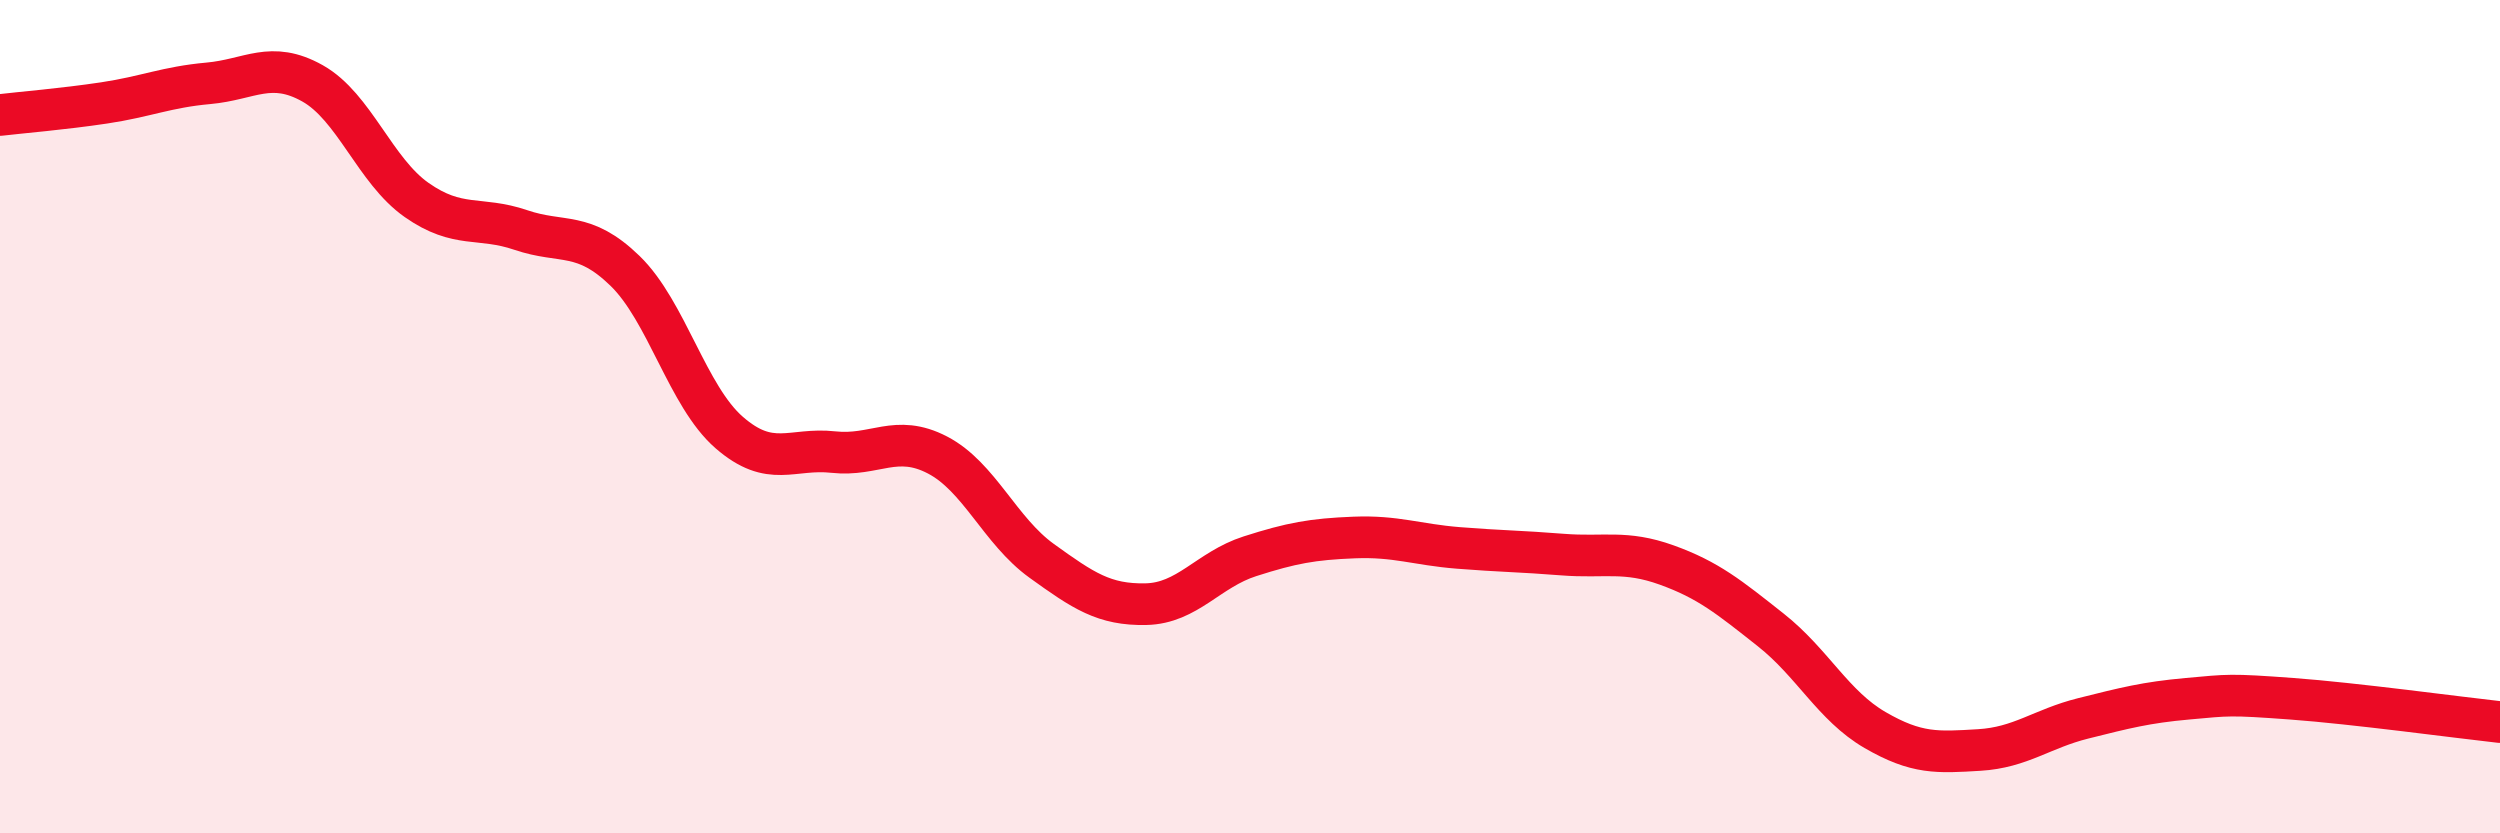
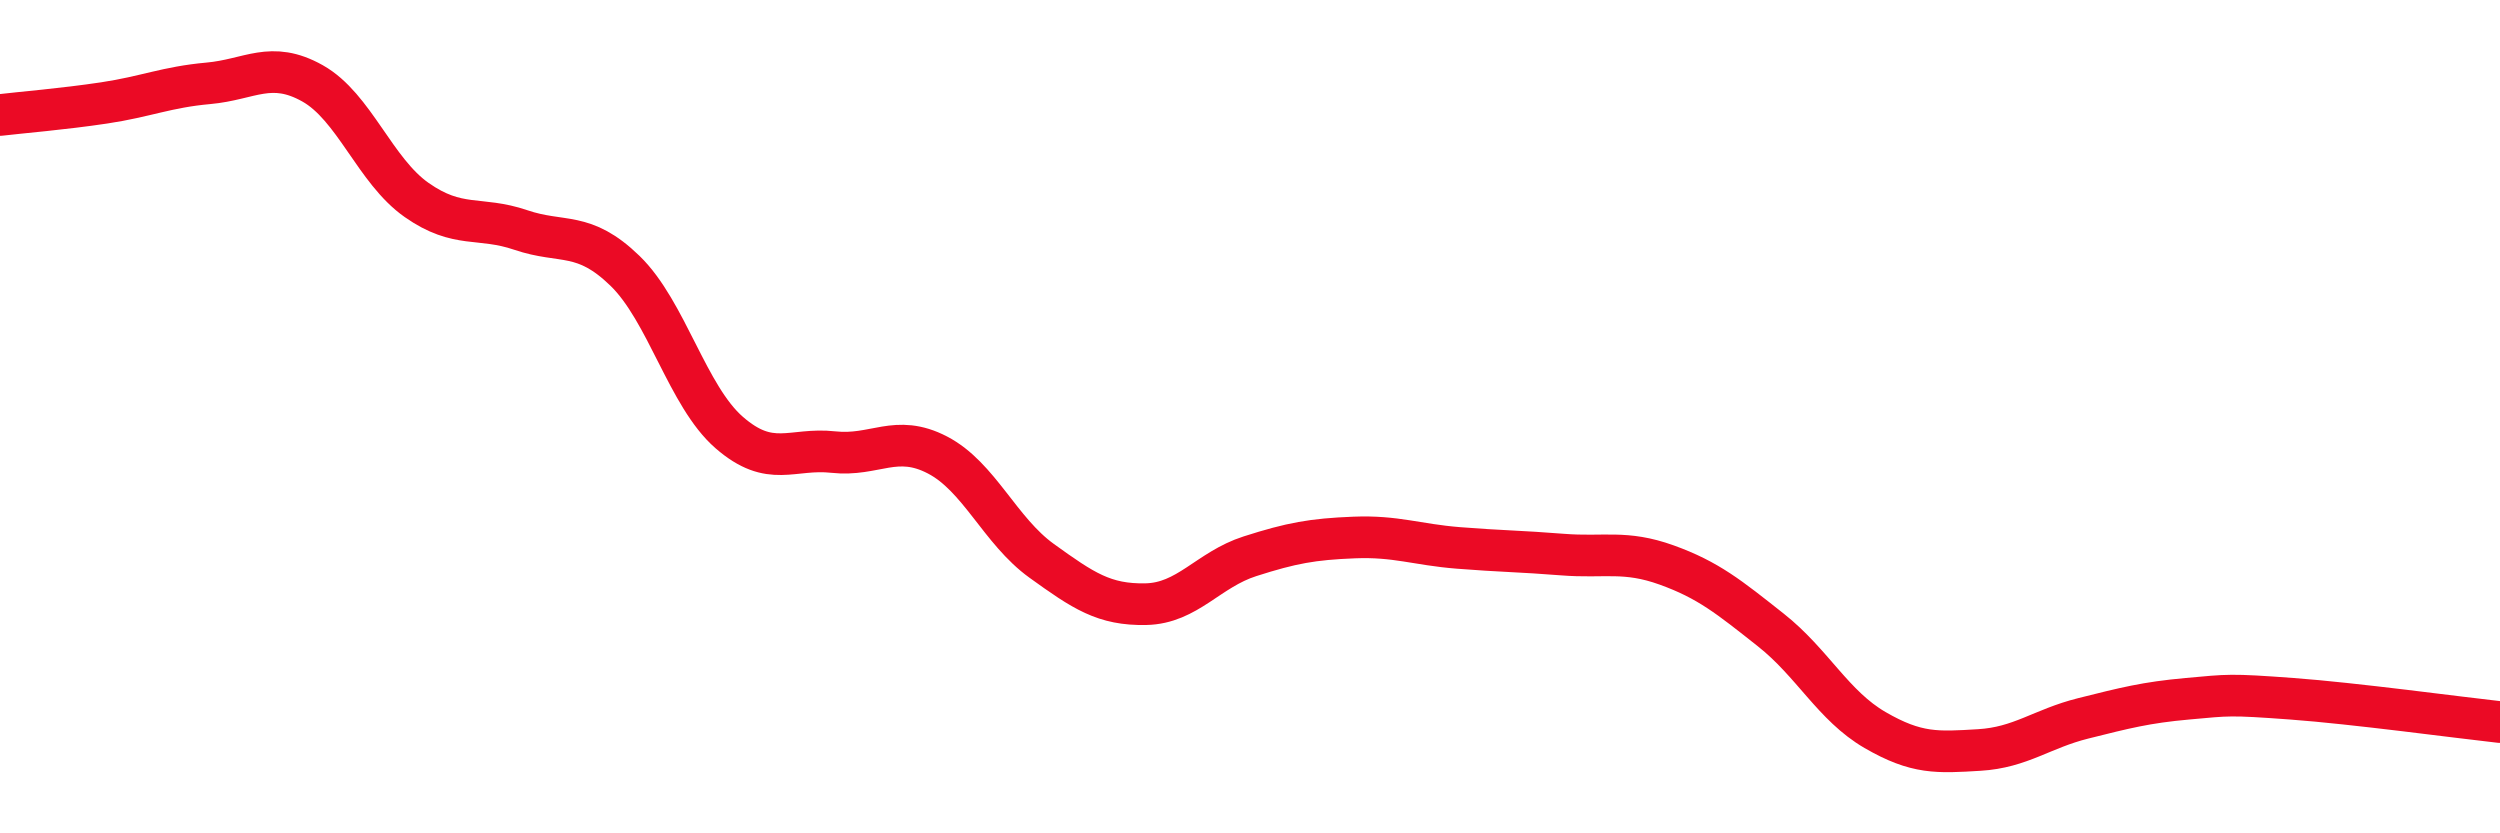
<svg xmlns="http://www.w3.org/2000/svg" width="60" height="20" viewBox="0 0 60 20">
-   <path d="M 0,2.76 C 0.5,2.7 1.5,2.62 2.5,2.47 C 3.5,2.32 4,2.09 5,2 C 6,1.91 6.5,1.44 7.5,2 C 8.5,2.56 9,4.1 10,4.8 C 11,5.5 11.5,5.18 12.5,5.52 C 13.5,5.86 14,5.53 15,6.5 C 16,7.47 16.5,9.51 17.5,10.38 C 18.5,11.25 19,10.74 20,10.85 C 21,10.96 21.5,10.4 22.5,10.92 C 23.5,11.44 24,12.74 25,13.46 C 26,14.18 26.5,14.52 27.5,14.5 C 28.5,14.48 29,13.67 30,13.35 C 31,13.03 31.5,12.94 32.5,12.9 C 33.5,12.86 34,13.07 35,13.15 C 36,13.23 36.5,13.23 37.5,13.31 C 38.5,13.39 39,13.2 40,13.56 C 41,13.92 41.5,14.33 42.5,15.12 C 43.5,15.91 44,16.94 45,17.52 C 46,18.1 46.5,18.06 47.5,18 C 48.5,17.94 49,17.49 50,17.24 C 51,16.99 51.5,16.86 52.5,16.77 C 53.5,16.68 53.5,16.66 55,16.77 C 56.5,16.88 59,17.22 60,17.33L60 20L0 20Z" fill="#EB0A25" opacity="0.1" stroke-linecap="round" stroke-linejoin="round" />
  <path d="M 0,2.76 C 0.5,2.7 1.5,2.62 2.5,2.47 C 3.5,2.32 4,2.09 5,2 C 6,1.91 6.5,1.44 7.5,2 C 8.5,2.56 9,4.1 10,4.8 C 11,5.5 11.5,5.18 12.5,5.52 C 13.5,5.86 14,5.53 15,6.5 C 16,7.47 16.5,9.51 17.5,10.38 C 18.5,11.25 19,10.74 20,10.85 C 21,10.96 21.5,10.4 22.5,10.92 C 23.5,11.44 24,12.74 25,13.46 C 26,14.18 26.5,14.52 27.5,14.5 C 28.5,14.48 29,13.67 30,13.35 C 31,13.03 31.5,12.94 32.5,12.9 C 33.5,12.86 34,13.07 35,13.15 C 36,13.23 36.5,13.23 37.5,13.31 C 38.5,13.39 39,13.2 40,13.56 C 41,13.92 41.5,14.33 42.5,15.12 C 43.5,15.91 44,16.94 45,17.52 C 46,18.1 46.5,18.06 47.5,18 C 48.5,17.94 49,17.49 50,17.24 C 51,16.99 51.5,16.86 52.5,16.77 C 53.5,16.68 53.5,16.66 55,16.77 C 56.5,16.88 59,17.22 60,17.33" stroke="#EB0A25" stroke-width="1" fill="none" stroke-linecap="round" stroke-linejoin="round" />
</svg>